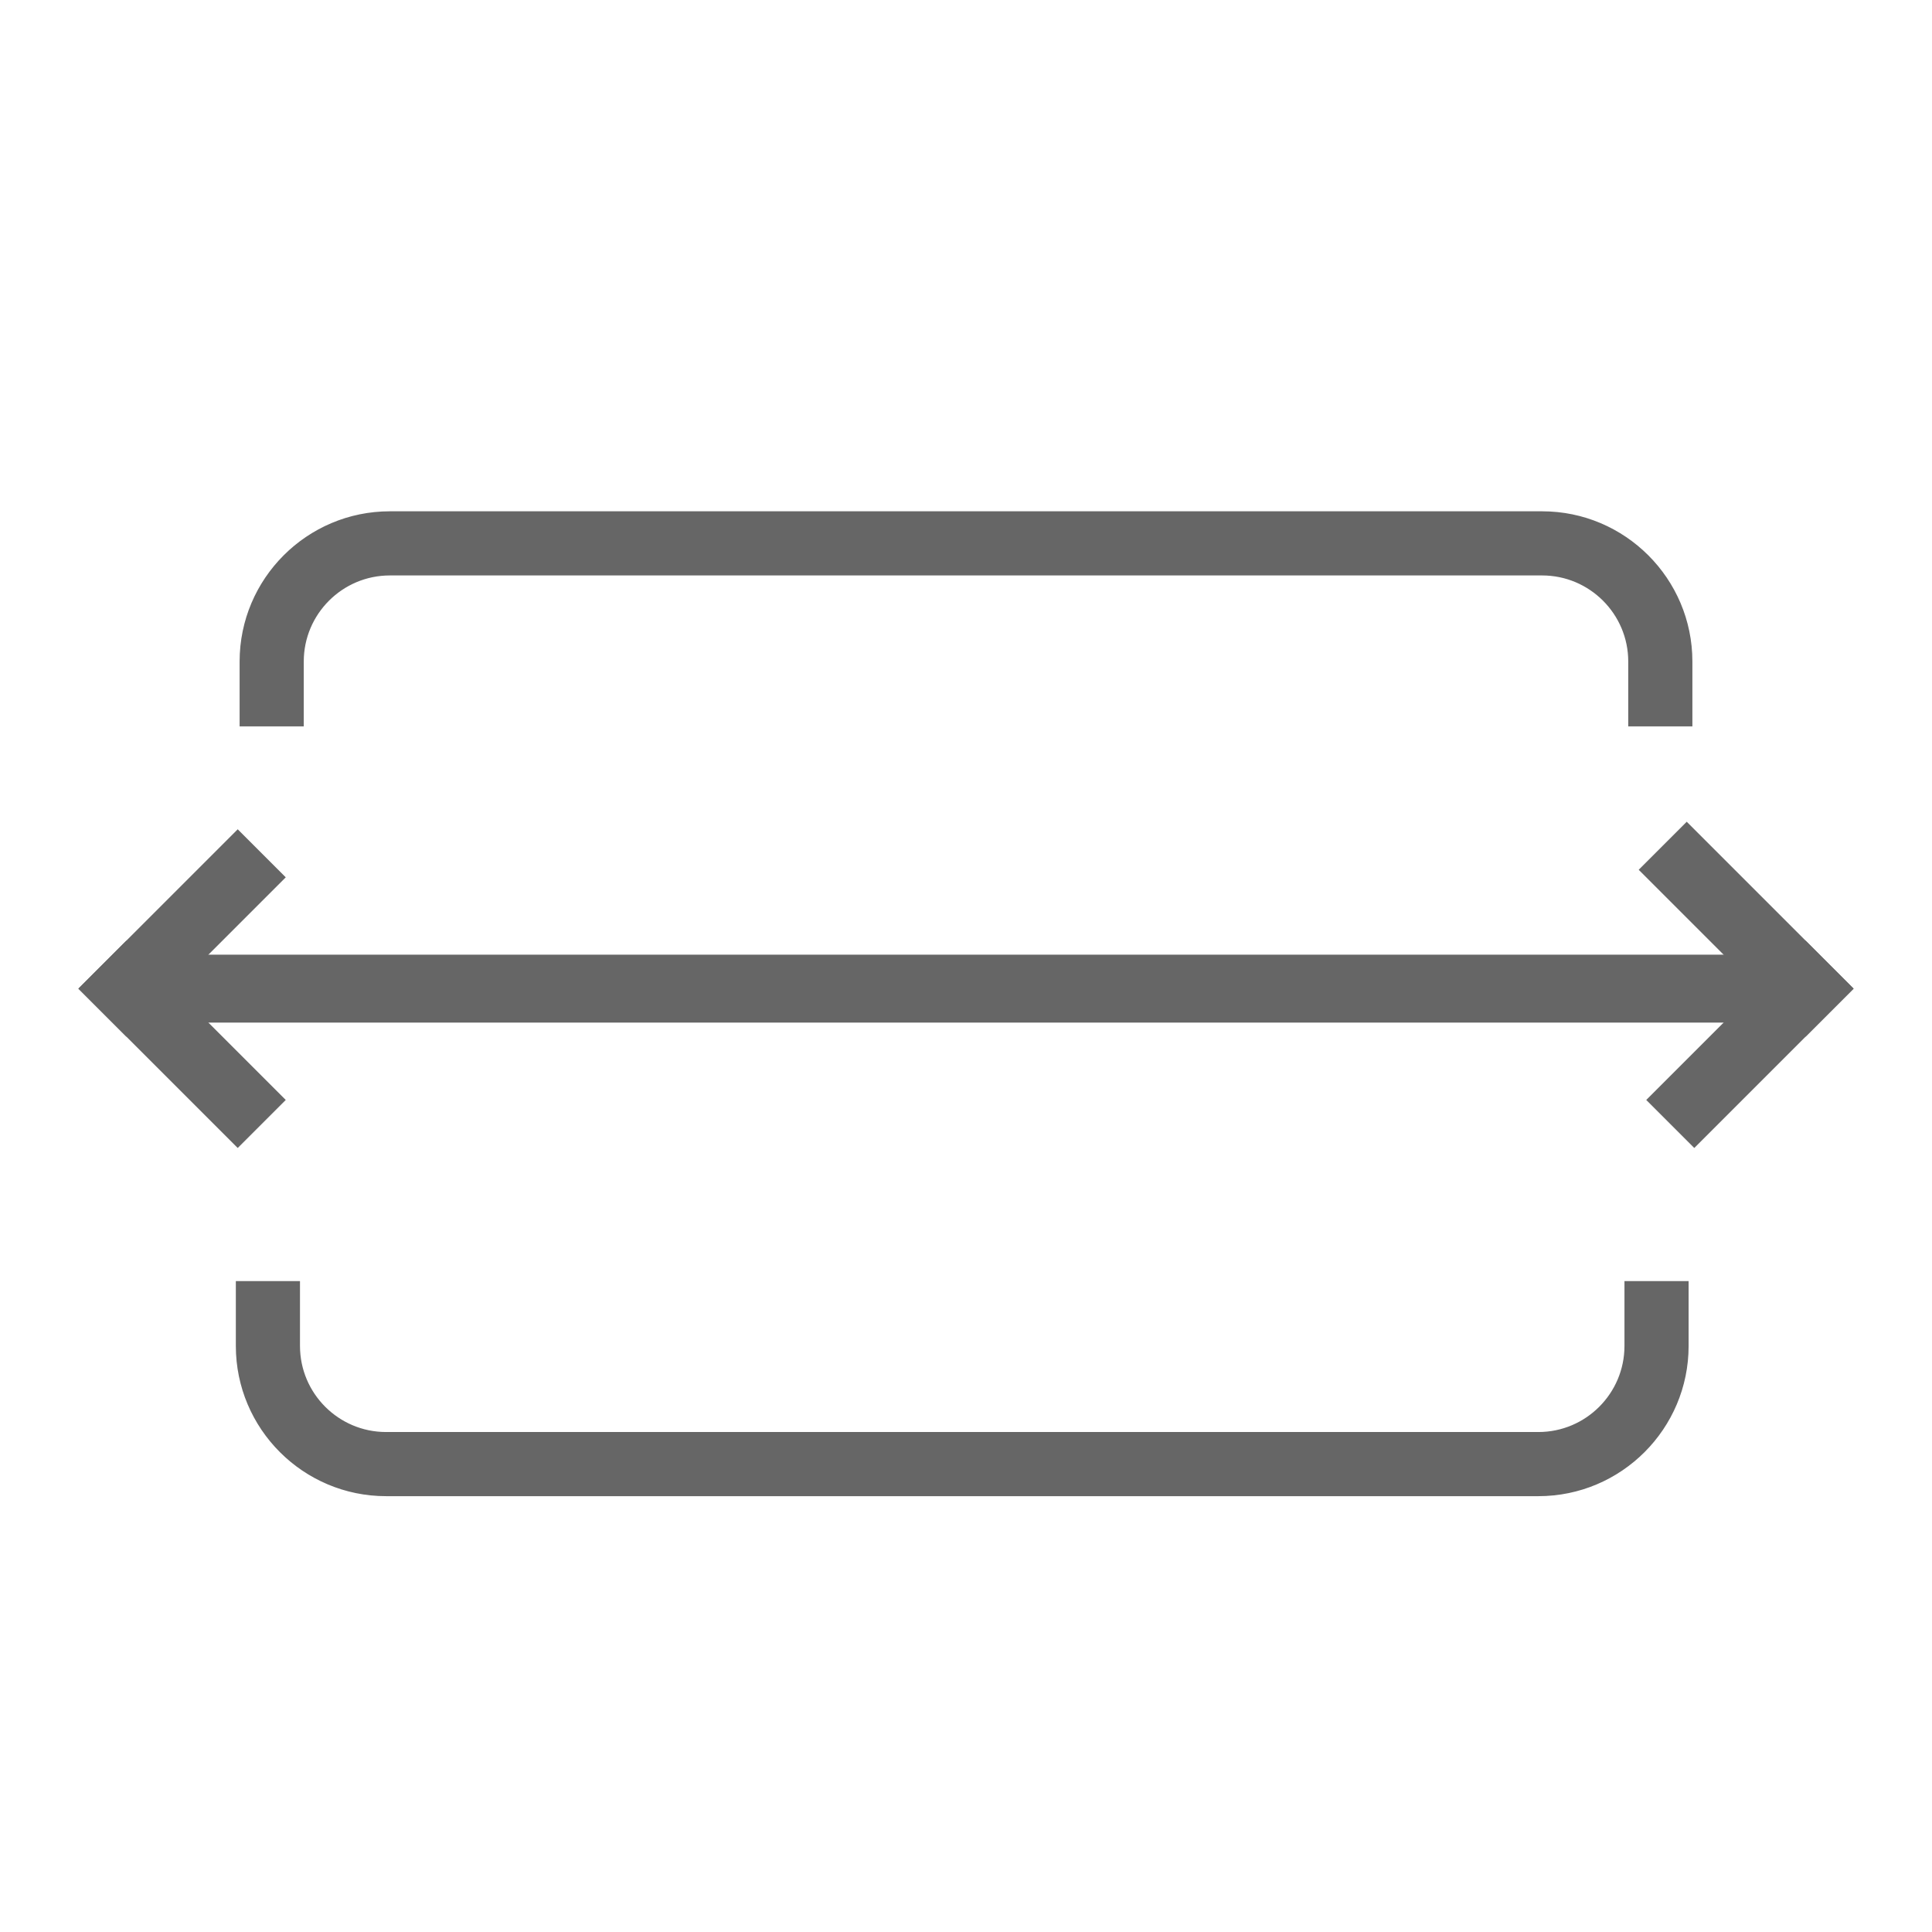
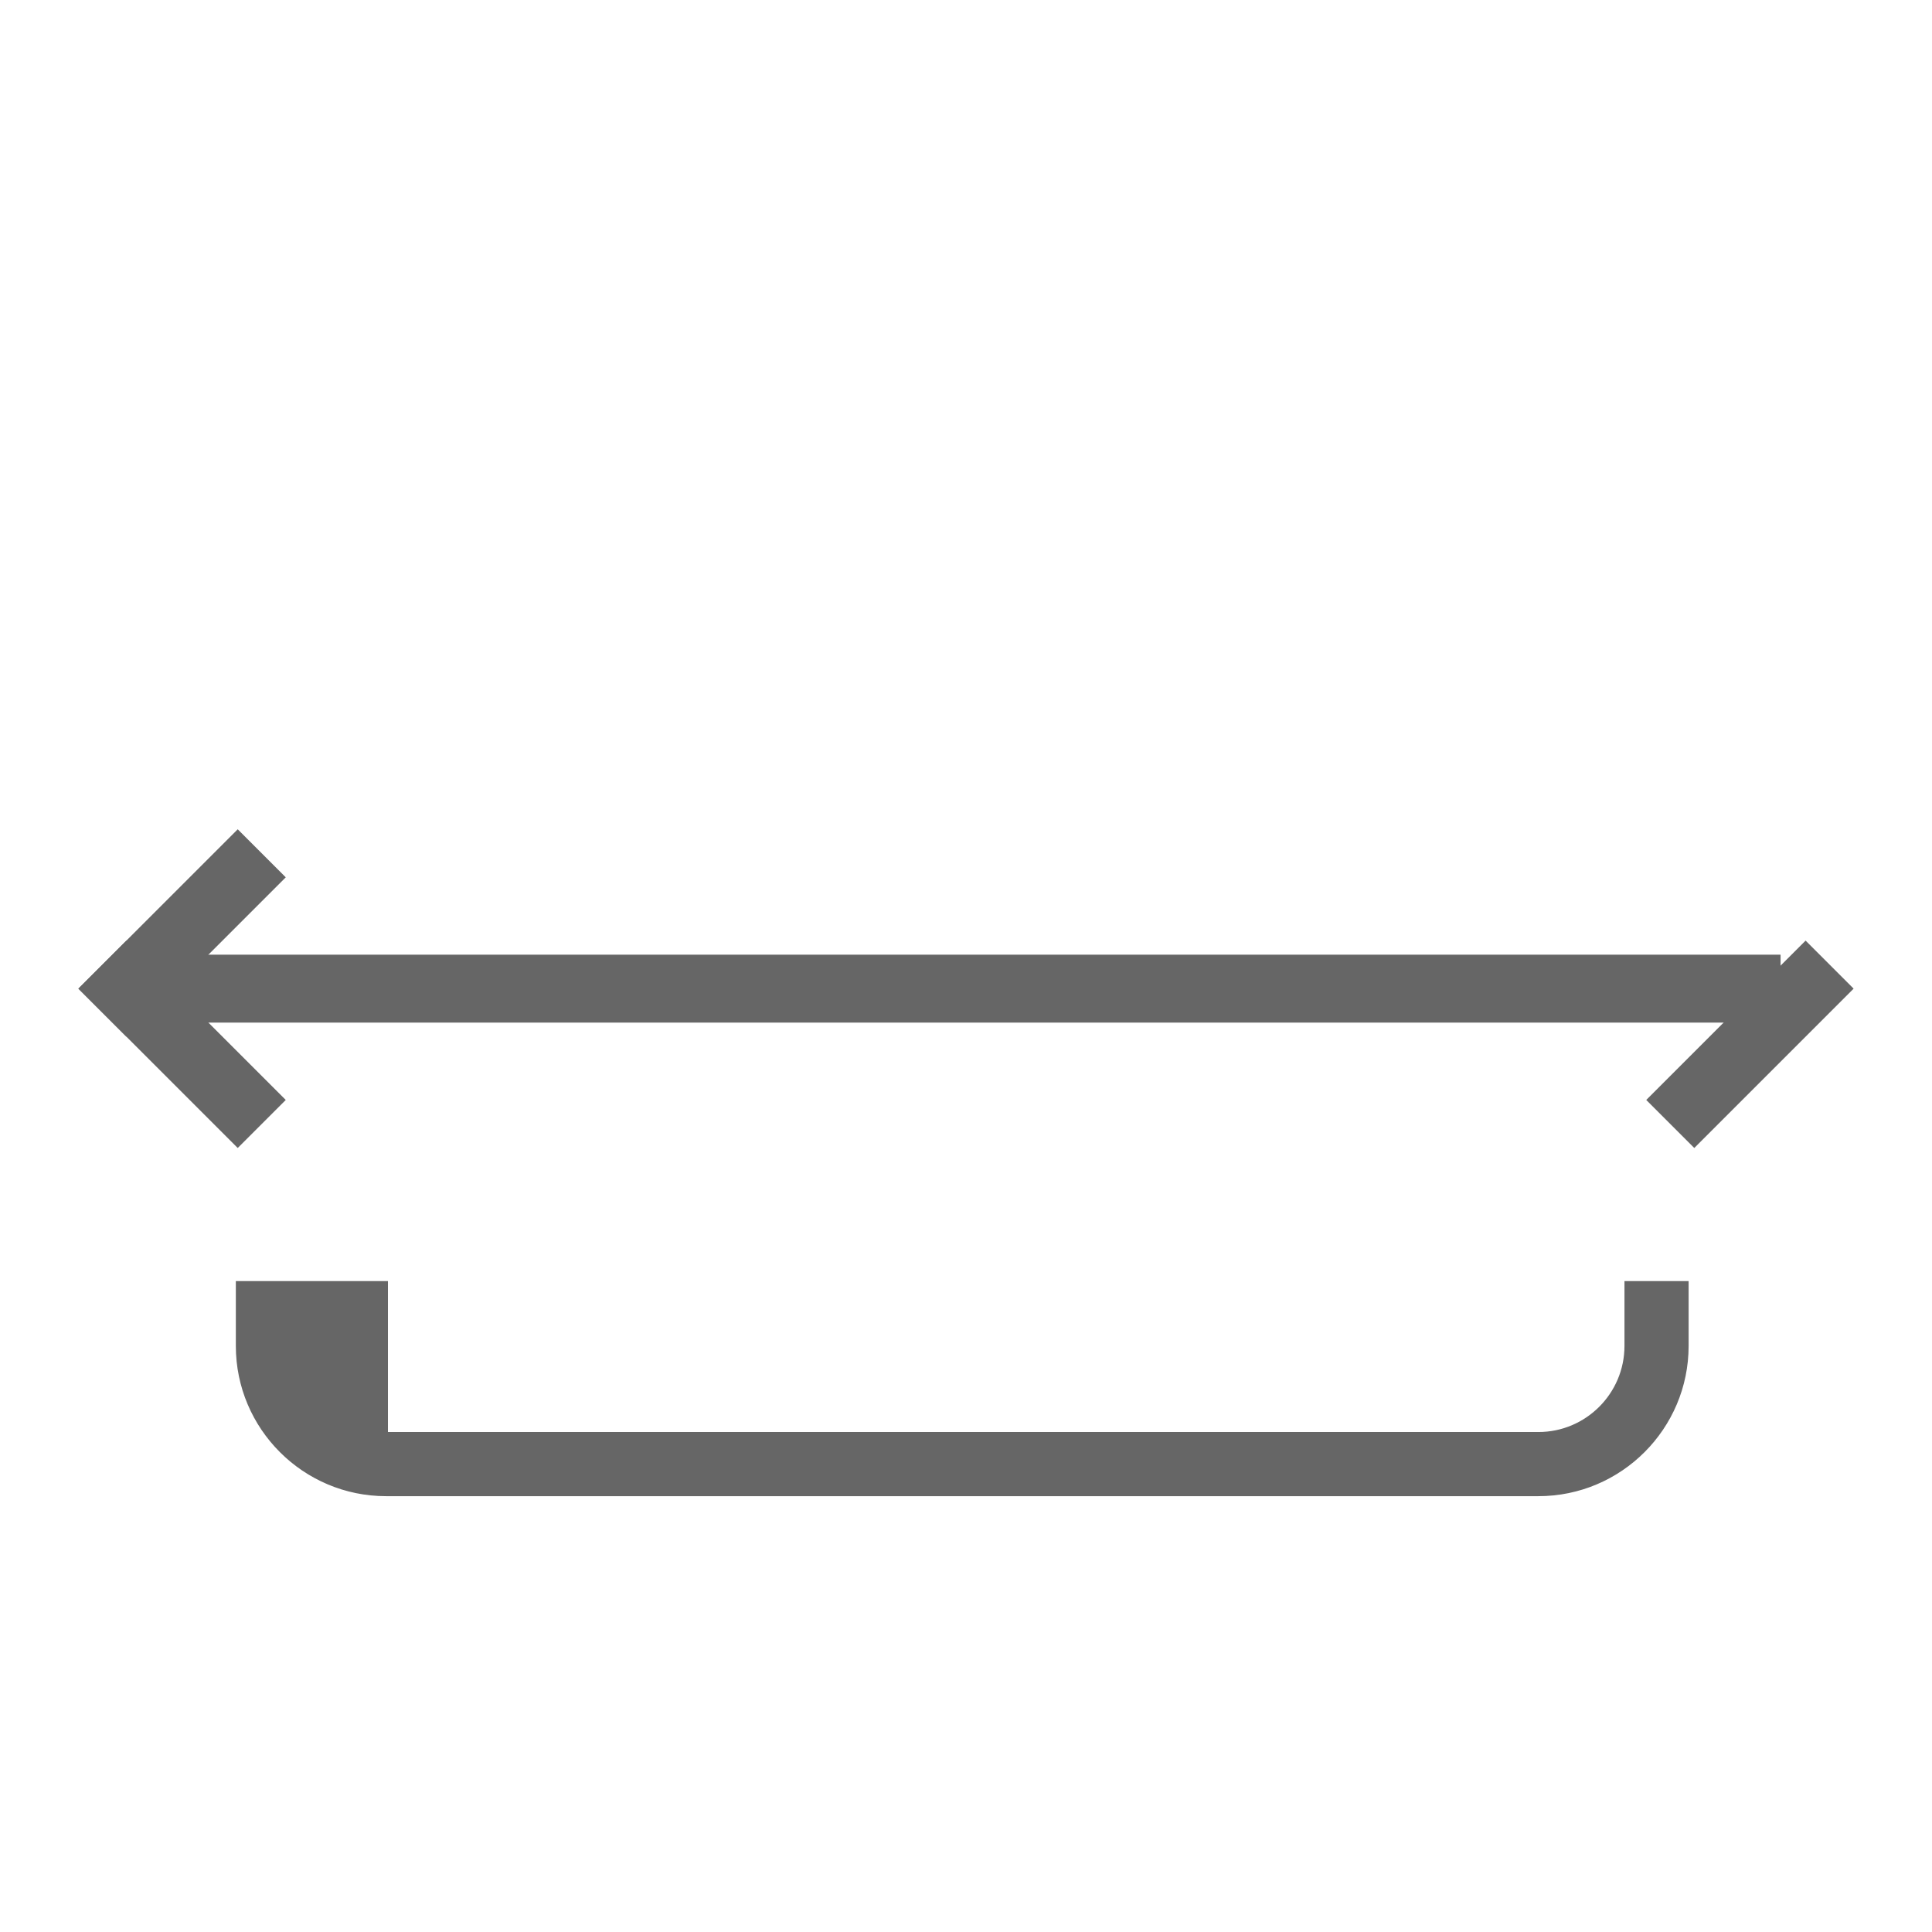
<svg xmlns="http://www.w3.org/2000/svg" version="1.1" id="Layer_1" x="0px" y="0px" width="512px" height="512px" viewBox="0 0 512 512" enable-background="new 0 0 512 512" xml:space="preserve">
  <g>
-     <path fill="#666666" stroke="#666666" stroke-miterlimit="10" d="M448,192v-16.691c0-21.675-17.635-39.309-39.31-39.309H103.309   C81.634,136,64,153.634,64,175.309V192h16v-16.691C80,162.456,90.456,152,103.309,152h305.382c12.854,0,23.31,10.456,23.31,23.309   V192H448z" />
-     <path fill="#666666" stroke="#666666" stroke-miterlimit="10" d="M63,340v16.691C63,378.366,80.635,396,102.31,396h305.382   C429.366,396,447,378.366,447,356.691V340h-16v16.691C431,369.544,420.544,380,407.692,380H102.31   C89.456,380,79,369.544,79,356.691V340H63z" />
+     <path fill="#666666" stroke="#666666" stroke-miterlimit="10" d="M63,340v16.691C63,378.366,80.635,396,102.31,396h305.382   C429.366,396,447,378.366,447,356.691V340h-16v16.691C431,369.544,420.544,380,407.692,380H102.31   V340H63z" />
    <line fill="#666666" stroke="#666666" stroke-width="18" stroke-linecap="square" stroke-miterlimit="10" x1="43.131" y1="262" x2="462.869" y2="262" />
    <line fill="#666666" stroke="#666666" stroke-width="18" stroke-linecap="square" stroke-miterlimit="10" x1="33.5" y1="262" x2="63" y2="232.5" />
    <line fill="#666666" stroke="#666666" stroke-width="18" stroke-linecap="square" stroke-miterlimit="10" x1="33.5" y1="262" x2="63" y2="291.5" />
-     <line fill="#666666" stroke="#666666" stroke-width="18" stroke-linecap="square" stroke-miterlimit="10" x1="478.5" y1="262" x2="447" y2="230.5" />
    <line fill="#666666" stroke="#666666" stroke-width="18" stroke-linecap="square" stroke-miterlimit="10" x1="478.5" y1="262" x2="449" y2="291.5" />
  </g>
</svg>